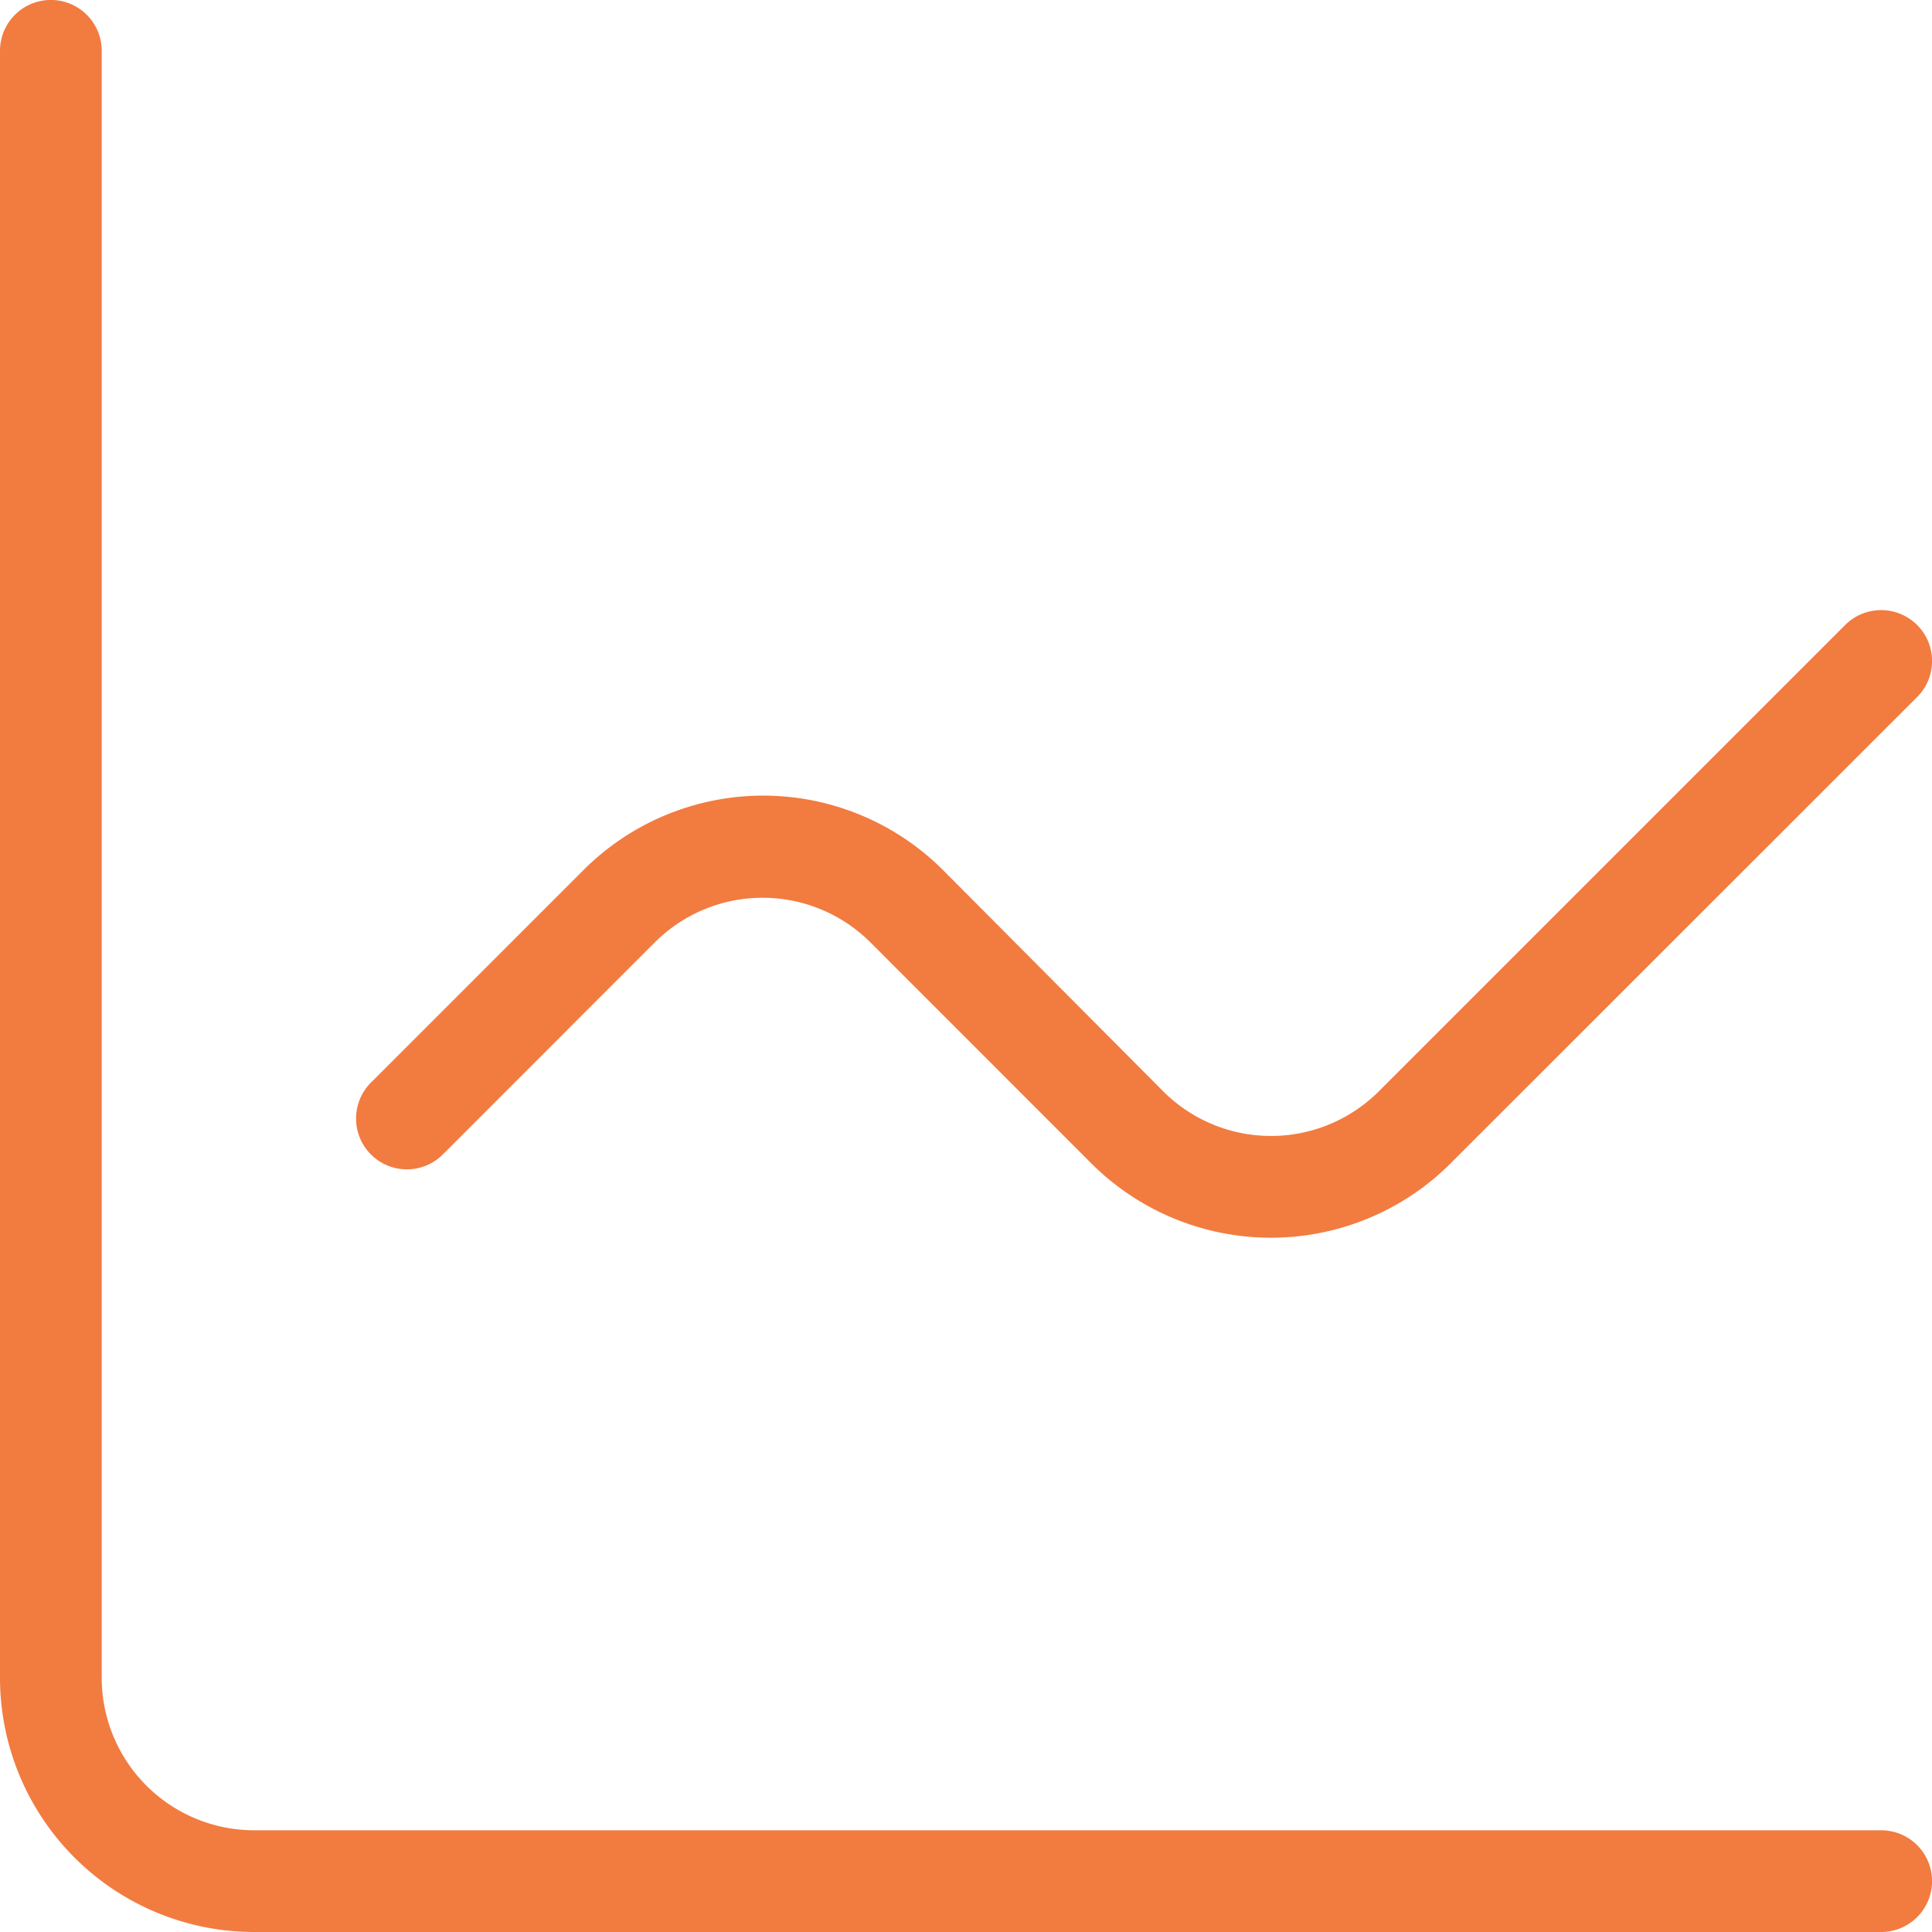
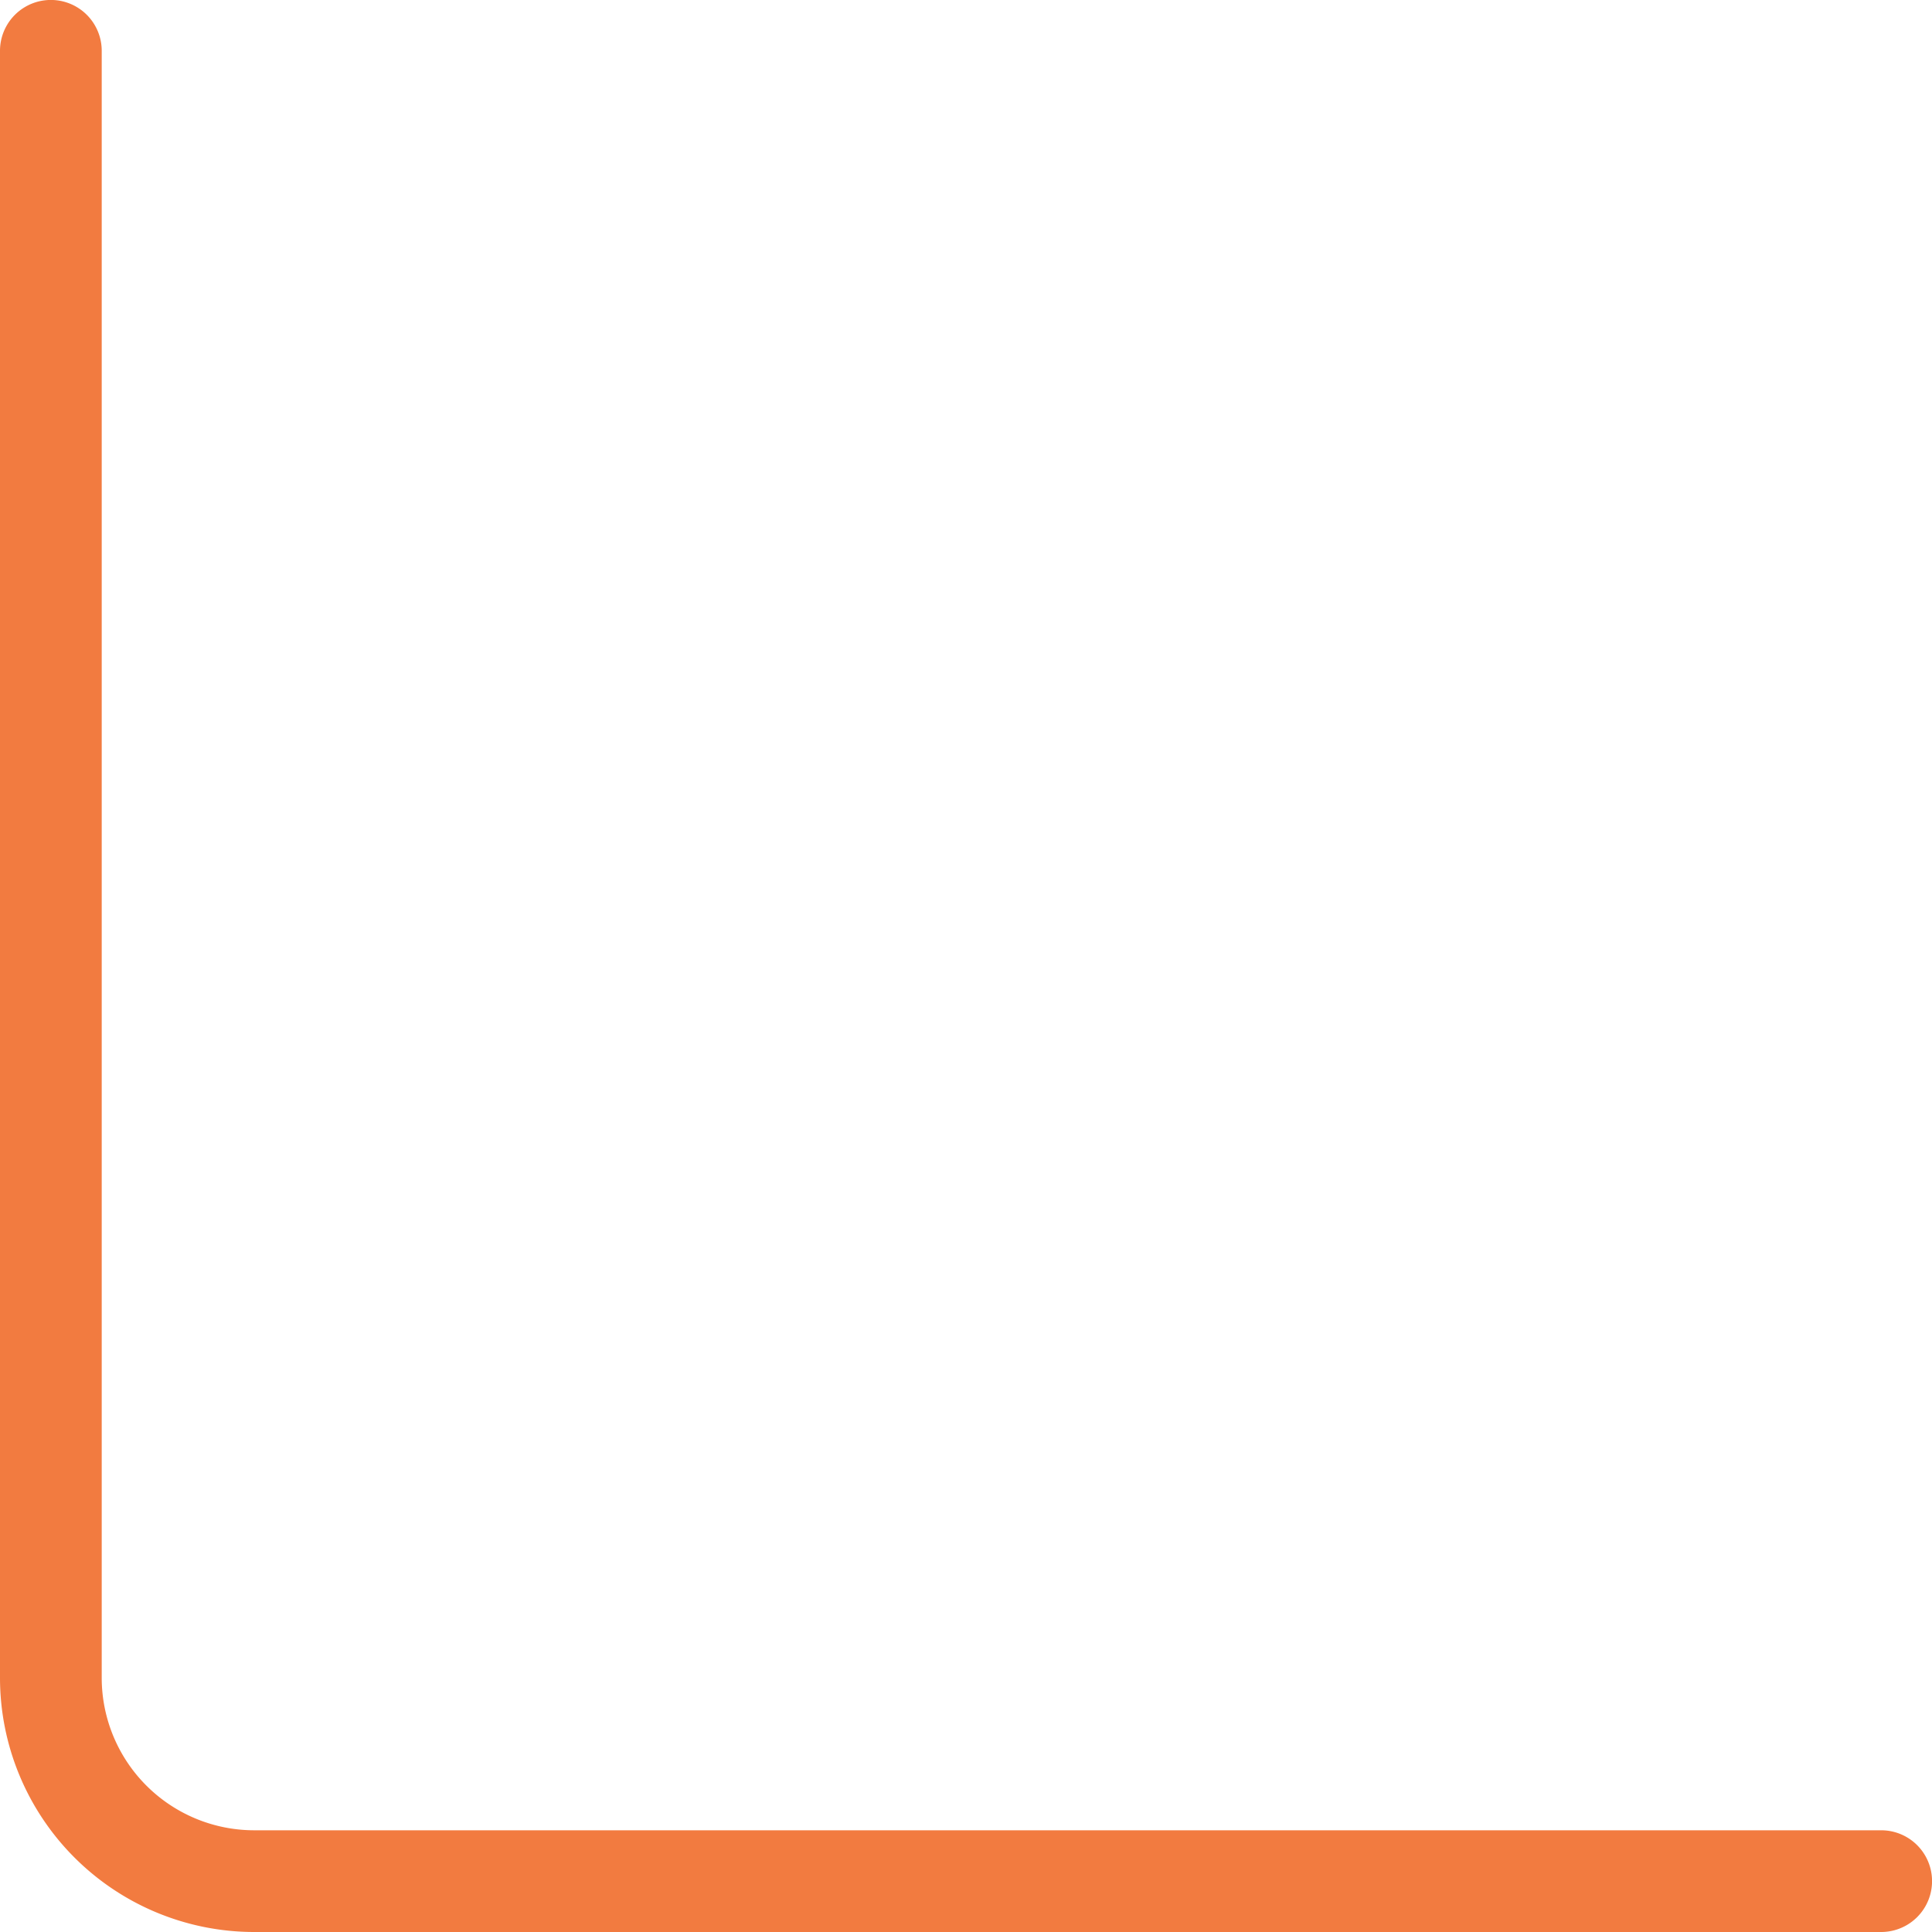
<svg xmlns="http://www.w3.org/2000/svg" id="line_chart" width="20" height="20" viewBox="0 0 20 20">
  <g id="Group">
    <path id="Vector_606_Stroke_" data-name="Vector 606 (Stroke)" d="M1.053.526V17.368a1.579,1.579,0,0,0,1.579,1.579H19.474a.526.526,0,1,1,0,1.053H2.632A2.632,2.632,0,0,1,0,17.368V.526a.526.526,0,0,1,1.053,0Z" fill="#f27b40" />
-     <path id="Vector_618_Stroke_" data-name="Vector 618 (Stroke)" d="M16.162.9,11.334,5.726a2.632,2.632,0,0,1-3.722,0L5.327,3.44a1.579,1.579,0,0,0-2.233,0L.9,5.635a.526.526,0,0,1-.744-.744l2.2-2.2a2.632,2.632,0,0,1,3.722,0L8.357,4.981a1.579,1.579,0,0,0,2.233,0L15.417.154A.526.526,0,0,1,16.162.9Z" transform="translate(3.684 6.316)" fill="#f27b40" />
  </g>
</svg>